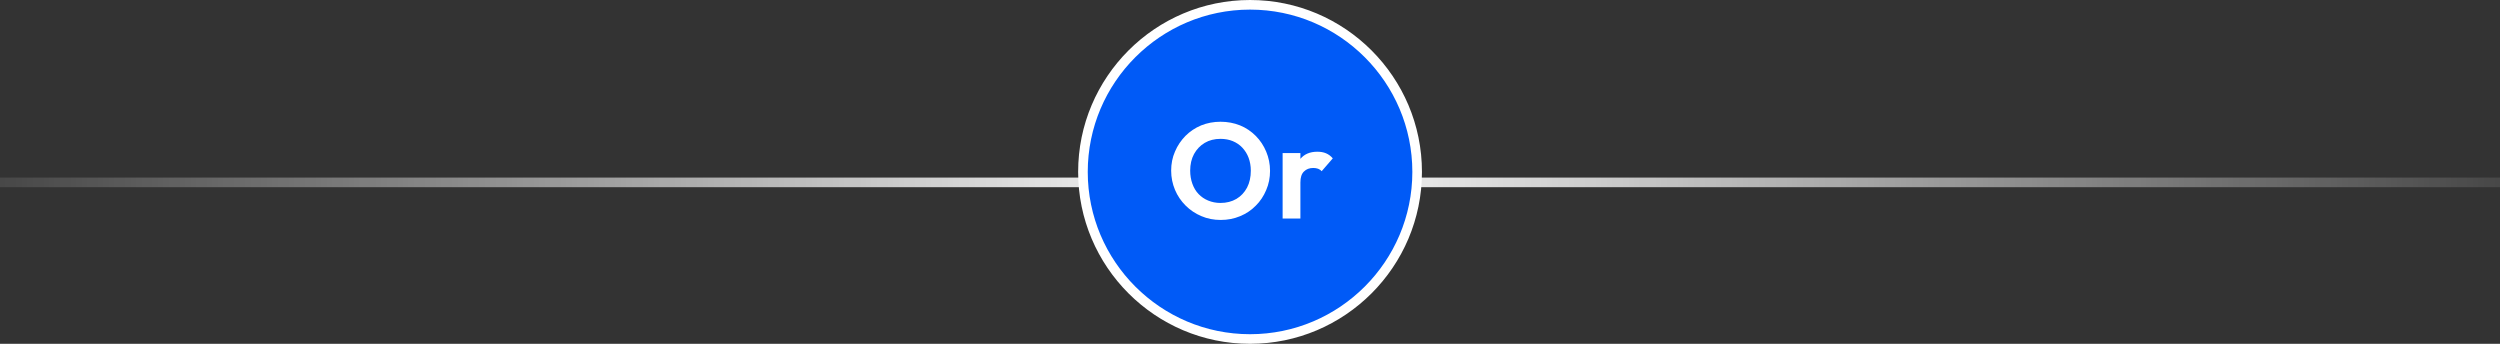
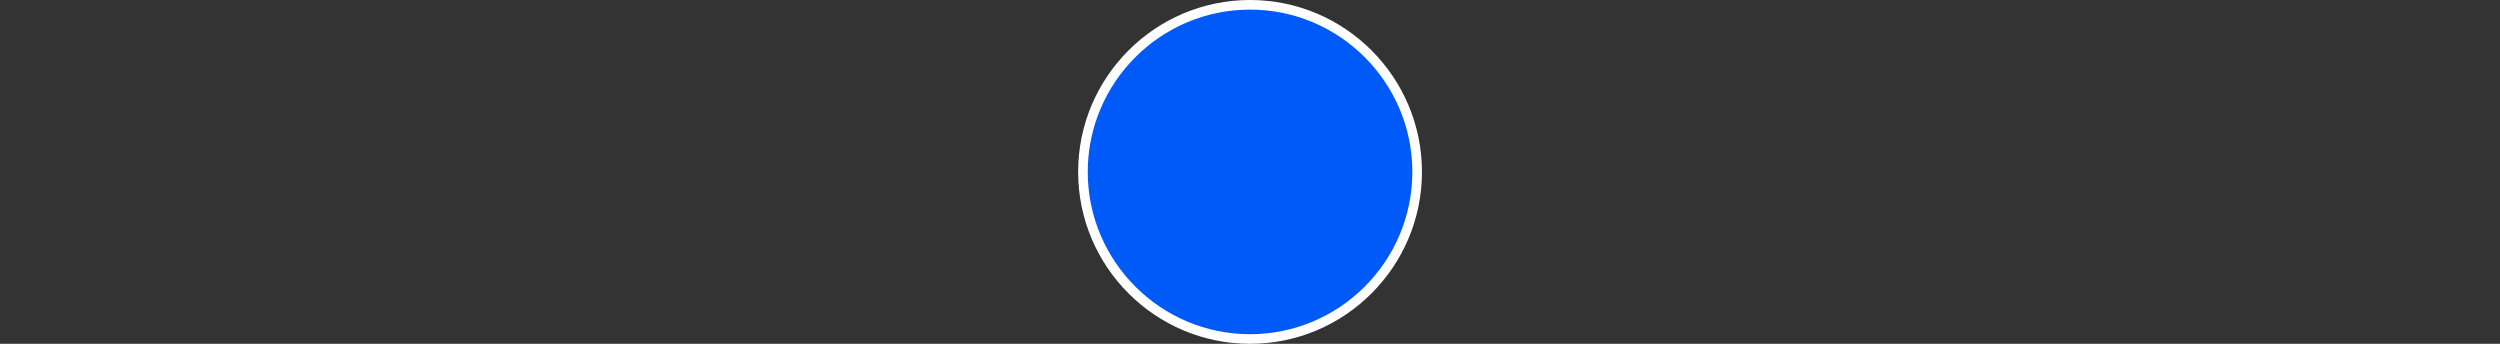
<svg xmlns="http://www.w3.org/2000/svg" id="Layer_1" version="1.1" viewBox="0 0 260.17 35.78">
  <rect x="0" y="0" width="260.17" height="35.78" fill="#333333" stroke="none" />
  <defs>
    <style>
      .st0 {
        fill: #fff;
      }

      .st1 {
        fill: url(#linear-gradient);
      }

      .st2 {
        fill: #005af7;
      }
    </style>
    <linearGradient id="linear-gradient" x1="0" y1="18.98" x2="260.17" y2="18.98" gradientUnits="userSpaceOnUse">
      <stop offset="0" stop-color="#fff" stop-opacity=".1" />
      <stop offset=".5" stop-color="#fff" />
      <stop offset="1" stop-color="#fff" stop-opacity=".1" />
    </linearGradient>
  </defs>
-   <rect class="st1" y="18.48" width="260.17" height="1" />
  <g>
    <circle class="st2" cx="130.09" cy="17.89" r="17.39" />
    <path class="st0" d="M130.09,35.78c-9.87,0-17.89-8.03-17.89-17.89S120.22,0,130.09,0s17.89,8.03,17.89,17.89-8.03,17.89-17.89,17.89ZM130.09,1c-9.31,0-16.89,7.58-16.89,16.89s7.58,16.89,16.89,16.89,16.89-7.58,16.89-16.89-7.58-16.89-16.89-16.89Z" />
  </g>
  <g>
-     <path class="st0" d="M127.04,22.89c-.72,0-1.4-.13-2.02-.4-.62-.26-1.17-.63-1.64-1.1s-.84-1.01-1.1-1.63c-.26-.62-.4-1.29-.4-2s.13-1.38.4-1.99c.26-.62.63-1.16,1.09-1.63.47-.47,1.01-.83,1.63-1.09.62-.25,1.29-.38,2.02-.38s1.41.13,2.03.38c.62.25,1.16.62,1.63,1.09.47.47.83,1.02,1.09,1.64s.4,1.29.4,2-.13,1.38-.4,2c-.26.62-.62,1.17-1.09,1.63-.46.47-1,.83-1.63,1.09s-1.29.39-2.01.39ZM127.01,21.12c.63,0,1.18-.14,1.66-.42.47-.28.84-.67,1.11-1.18.26-.5.39-1.09.39-1.76,0-.49-.08-.93-.23-1.34-.15-.4-.37-.75-.65-1.05-.28-.3-.61-.52-.99-.68-.38-.16-.81-.24-1.29-.24-.62,0-1.17.14-1.64.42-.47.28-.84.67-1.11,1.16-.27.5-.4,1.08-.4,1.73,0,.5.08.95.23,1.37.15.41.36.77.64,1.06s.61.52,1,.68c.39.16.81.25,1.28.25Z" />
-     <path class="st0" d="M133.48,22.74v-6.81h1.85v6.81h-1.85ZM135.33,18.99l-.72-.49c.08-.84.33-1.5.73-1.98.4-.48.99-.73,1.75-.73.34,0,.64.05.9.16.26.11.5.28.71.53l-1.16,1.34c-.1-.12-.23-.21-.37-.26-.15-.05-.31-.08-.5-.08-.4,0-.72.12-.97.37-.25.24-.37.62-.37,1.14Z" />
-   </g>
+     </g>
</svg>